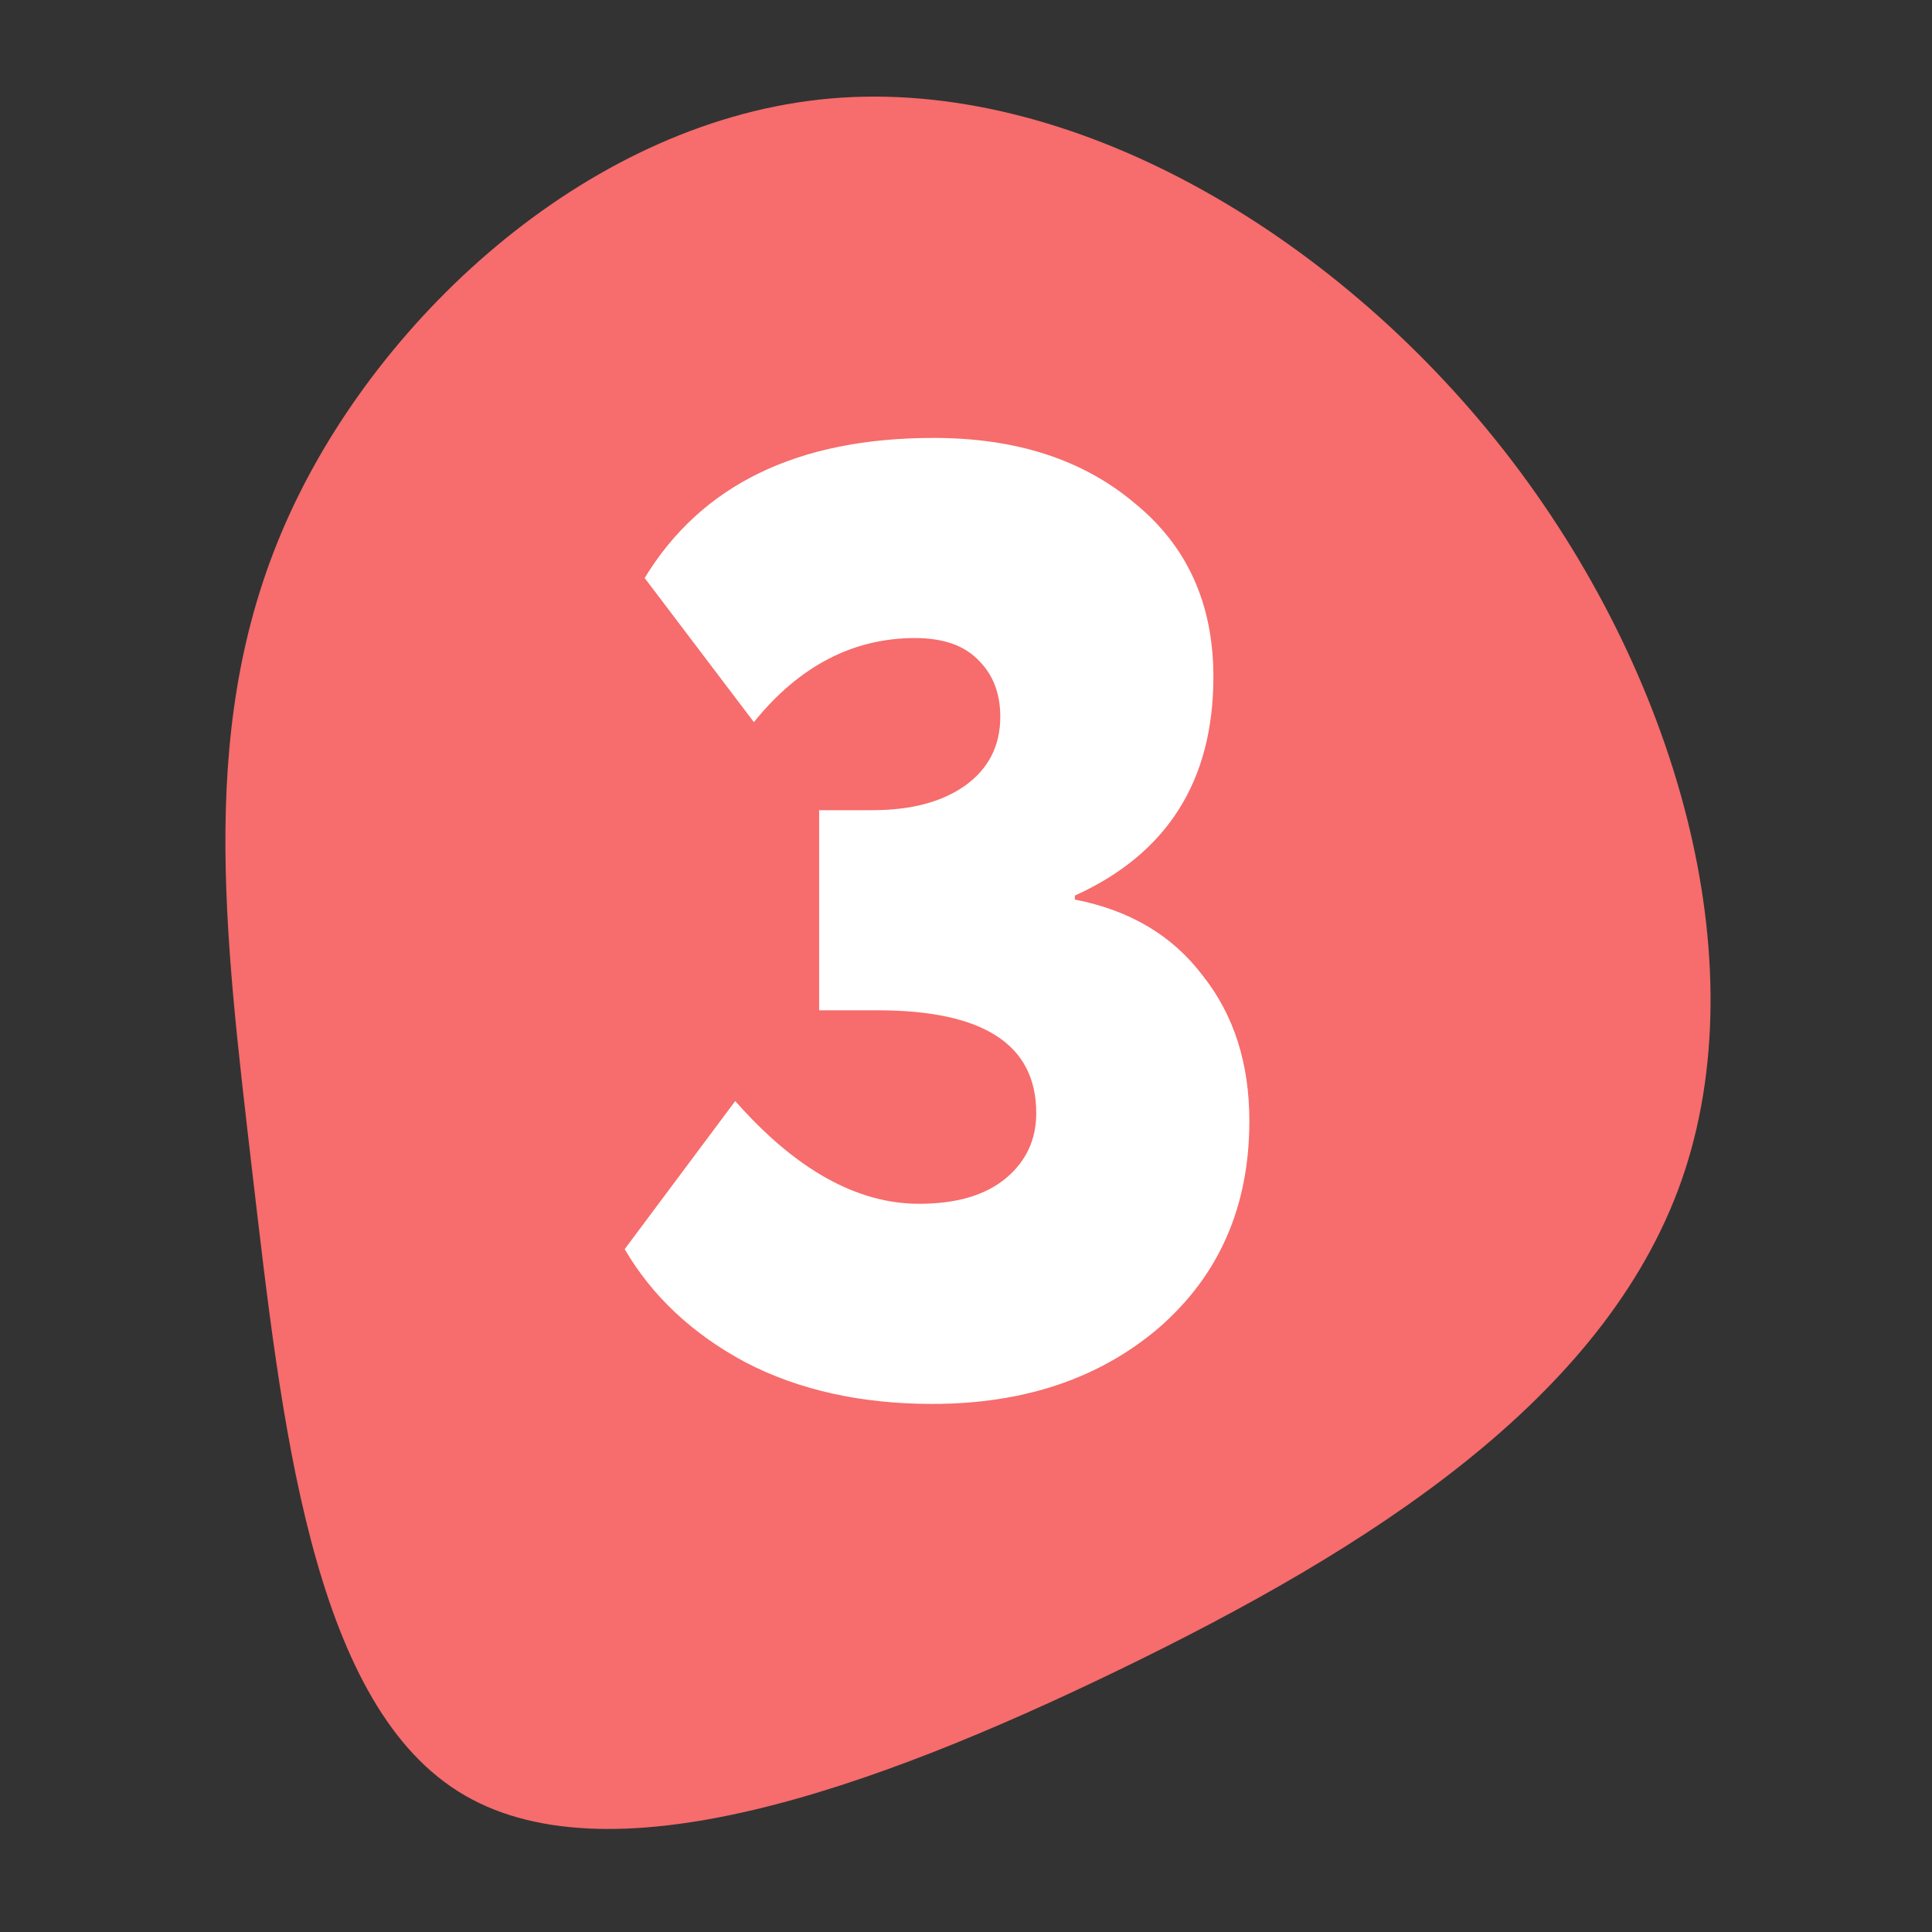
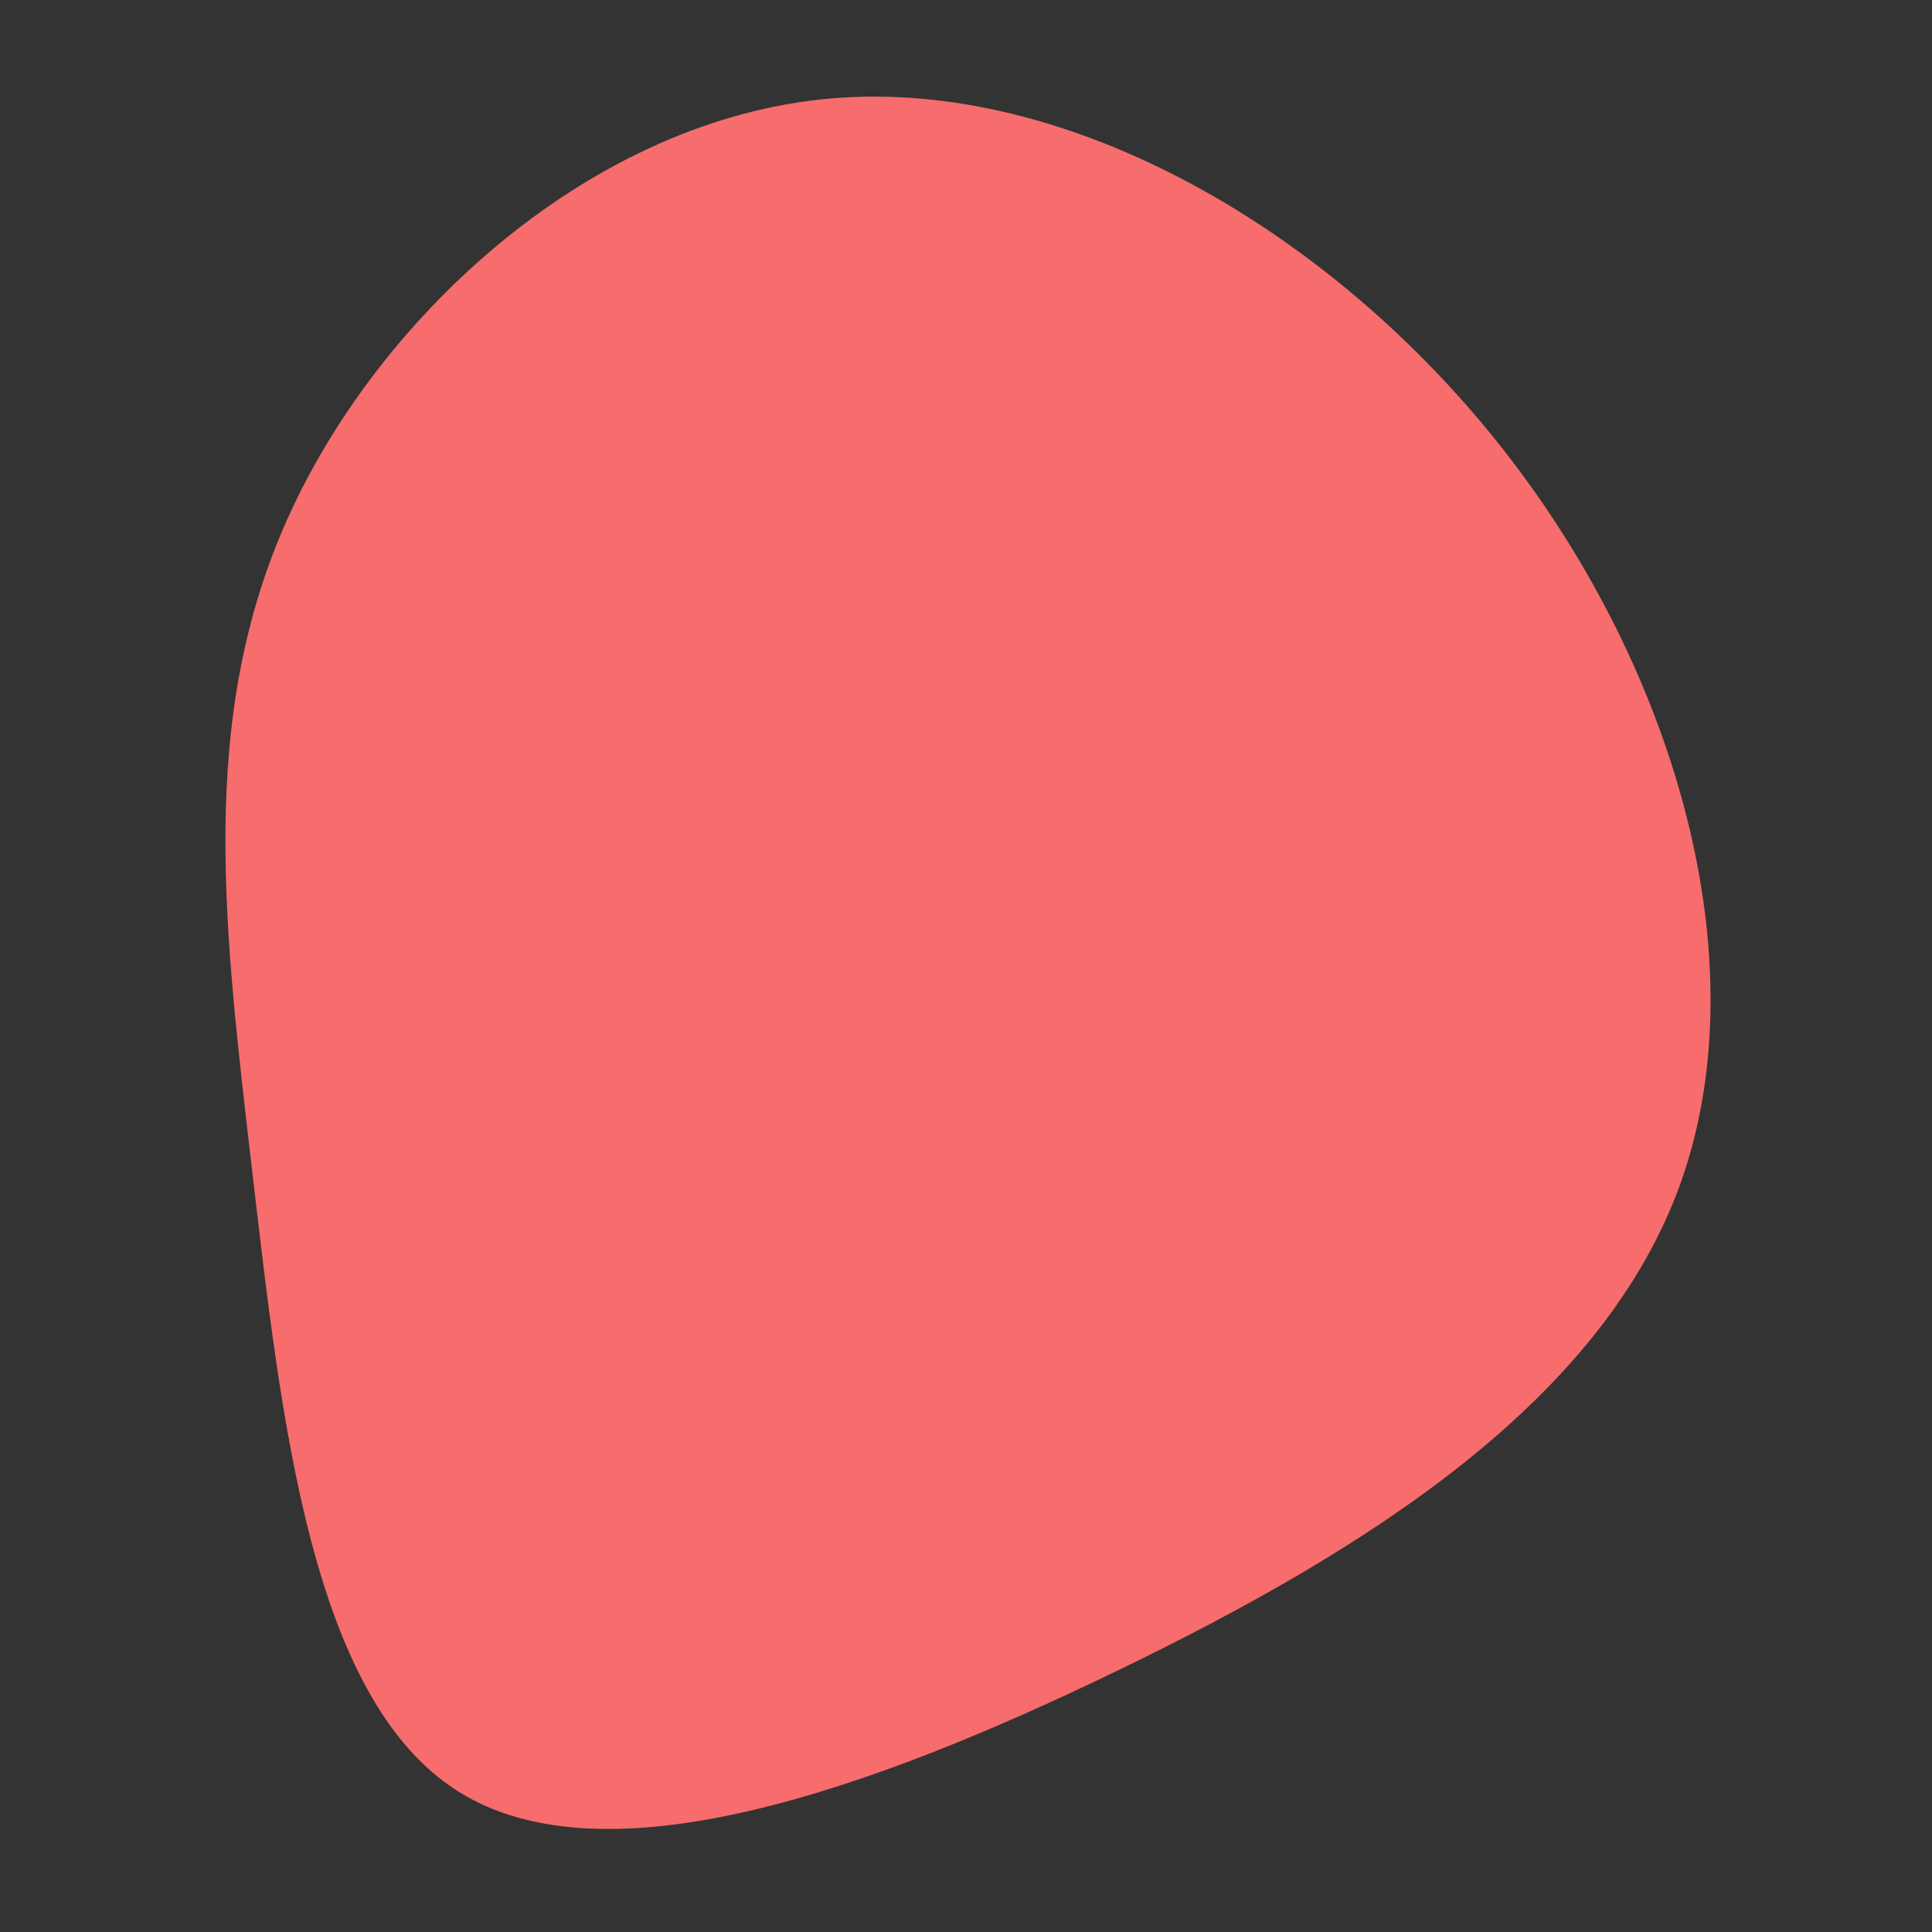
<svg xmlns="http://www.w3.org/2000/svg" width="300" height="300" viewBox="0 0 300 300" fill="none">
  <rect x="0" y="0" width="300" height="300" fill="#333333" stroke="none" />
  <path d="M233.62 70.054C260.406 104.34 273.025 149.221 261.12 183.269C249.156 217.317 212.608 240.472 173.798 259.282C134.988 278.091 93.916 292.556 71.118 278.151C48.261 263.746 43.678 220.353 39.213 182.317C34.809 144.281 30.523 111.542 44.868 80.054C59.154 48.625 92.071 18.506 128.976 15.292C165.881 12.077 206.834 35.768 233.62 70.054Z" fill="#F76C6C" />
-   <path d="M144.776 218C133.746 218 124.094 215.859 115.821 211.577C107.548 207.157 101.274 201.287 97 193.967L114.166 170.97C123.542 181.605 133.056 186.923 142.708 186.923C148.499 186.923 152.98 185.61 156.151 182.986C159.323 180.362 160.908 176.978 160.908 172.834C160.908 162.199 152.704 156.881 136.296 156.881H127.196V125.804H135.469C141.398 125.804 146.155 124.561 149.74 122.075C153.463 119.45 155.324 115.859 155.324 111.301C155.324 107.71 154.221 104.809 152.015 102.599C149.809 100.251 146.5 99.077 142.087 99.077C132.436 99.077 124.094 103.428 117.062 112.13L100.102 89.754C108.927 75.251 123.887 68 144.983 68C157.806 68 168.216 71.384 176.213 78.152C184.348 84.782 188.416 93.76 188.416 105.086C188.416 121.246 181.246 132.572 166.906 139.064V139.685C175.455 141.343 182.073 145.279 186.761 151.494C191.587 157.572 194 165.099 194 174.077C194 187.337 189.312 198.041 179.936 206.191C170.698 214.064 158.978 218 144.776 218Z" fill="white" />
</svg>